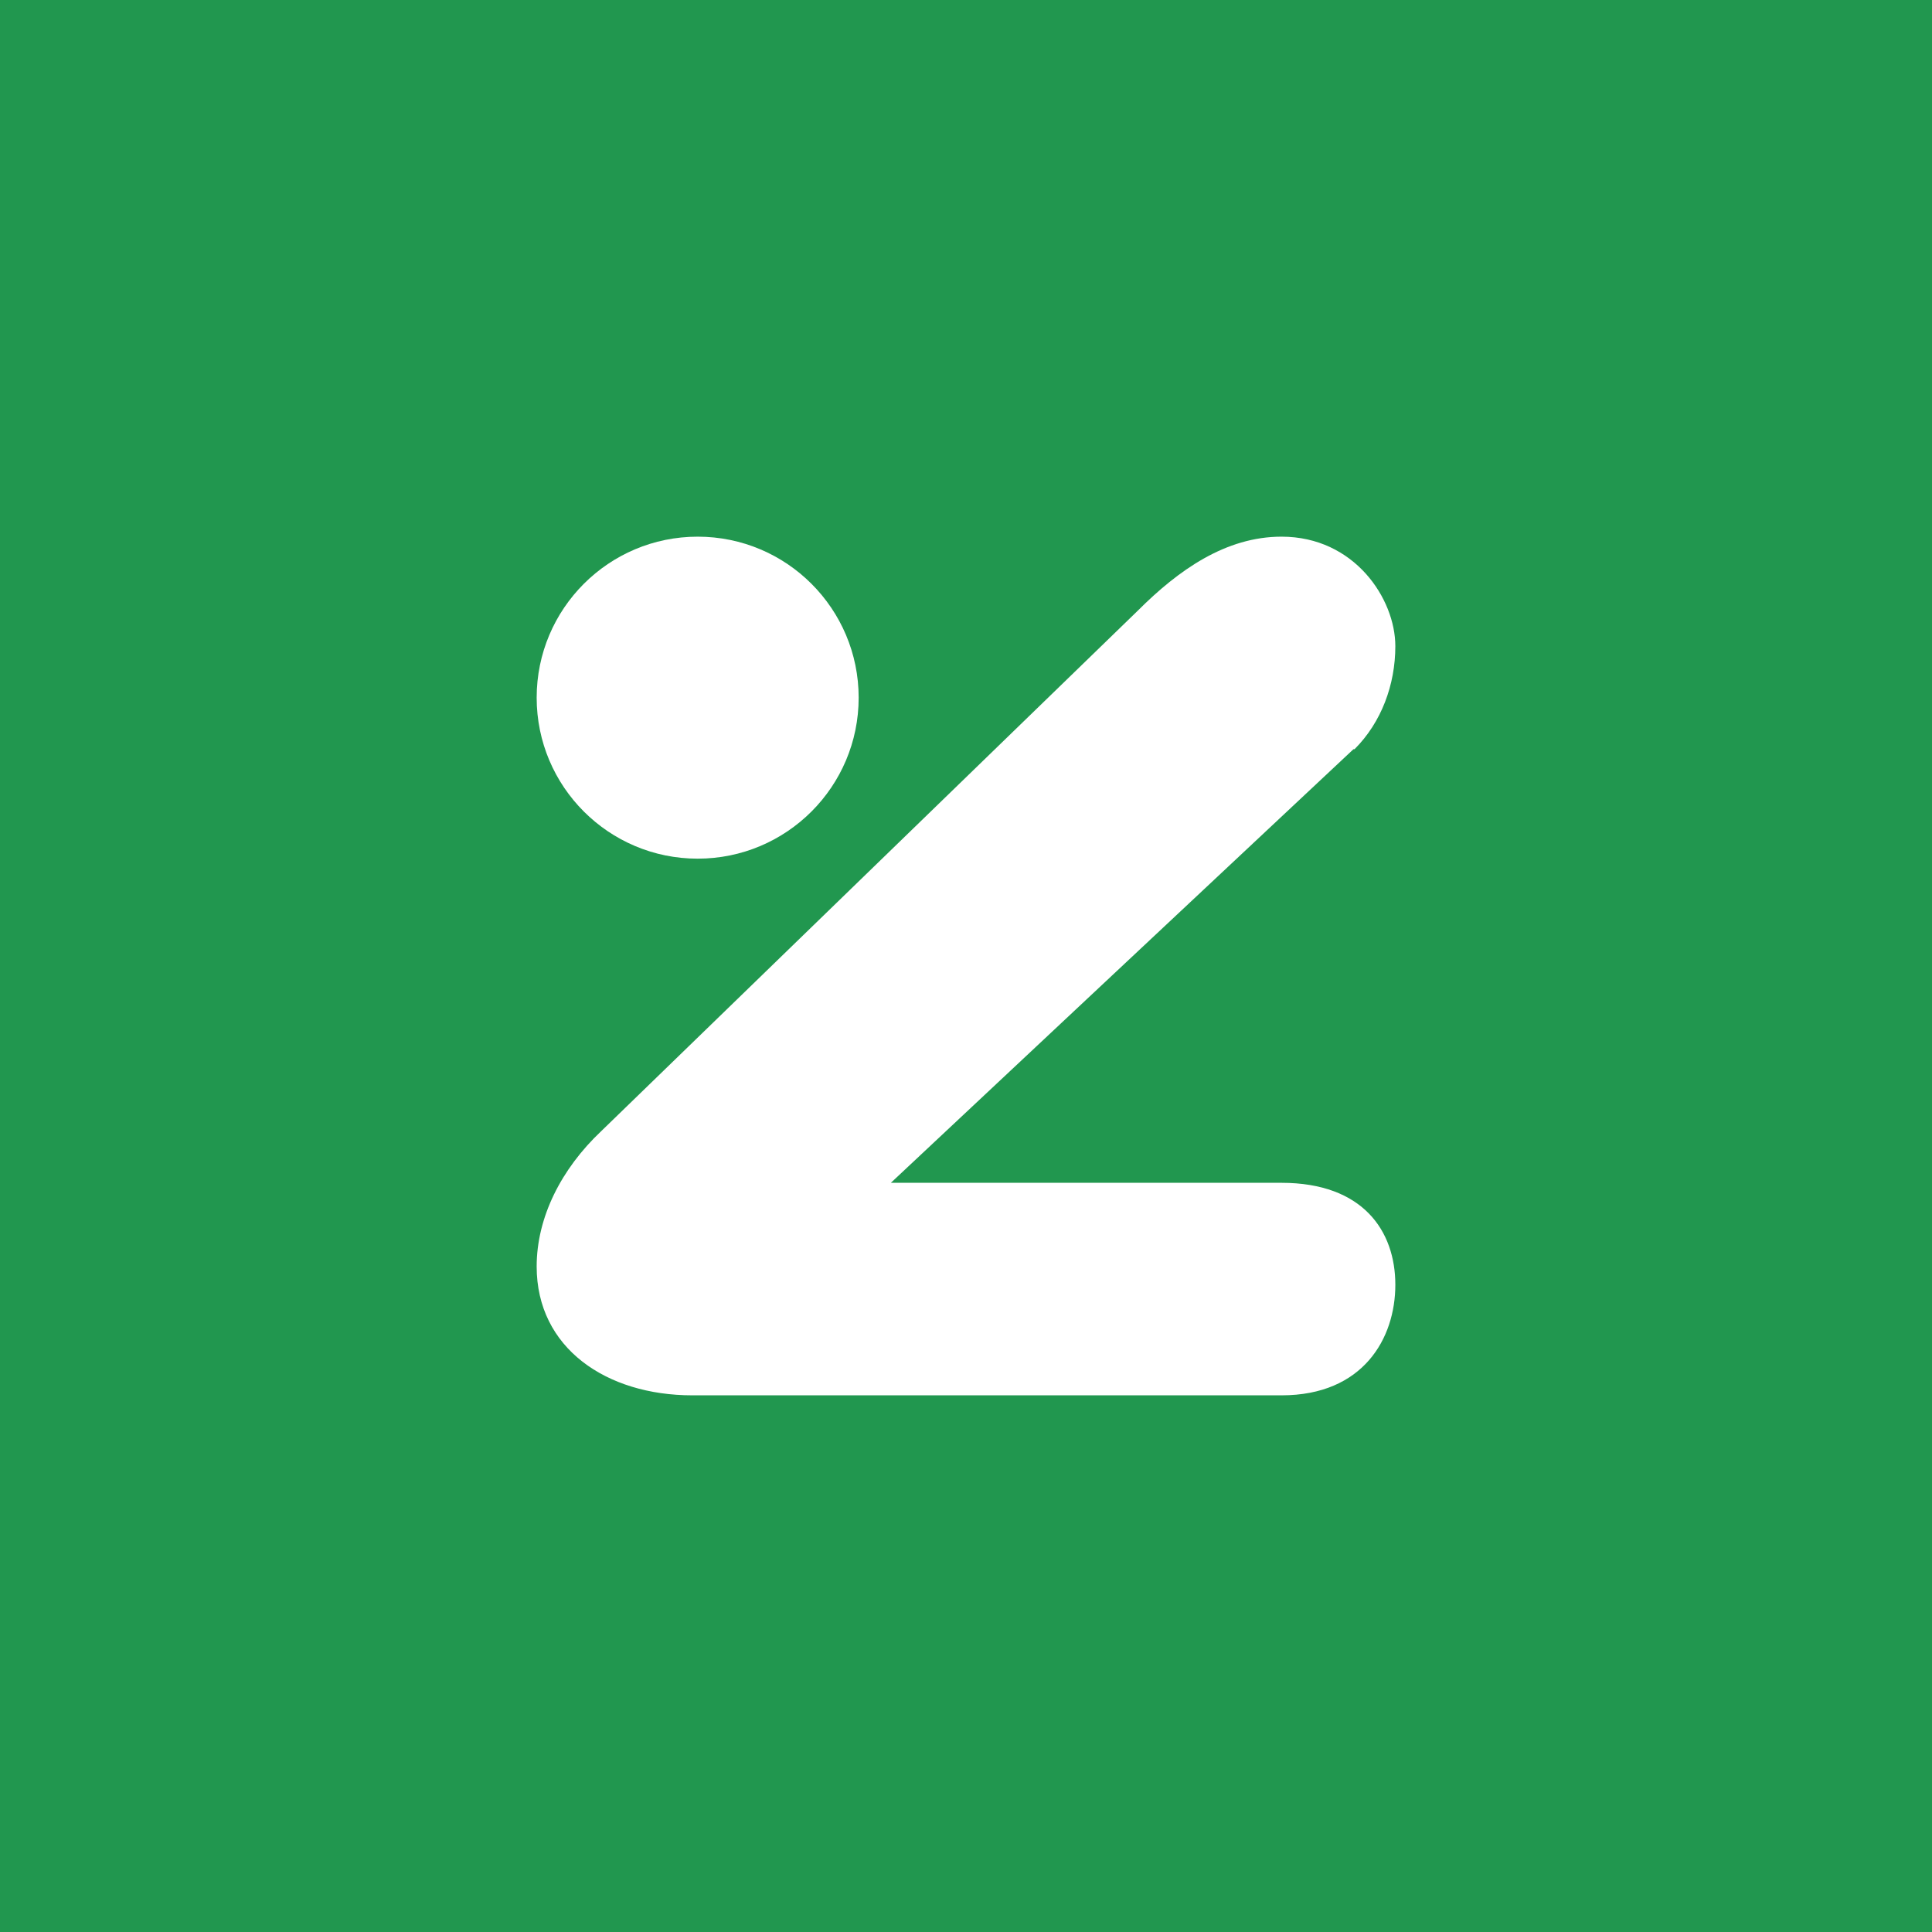
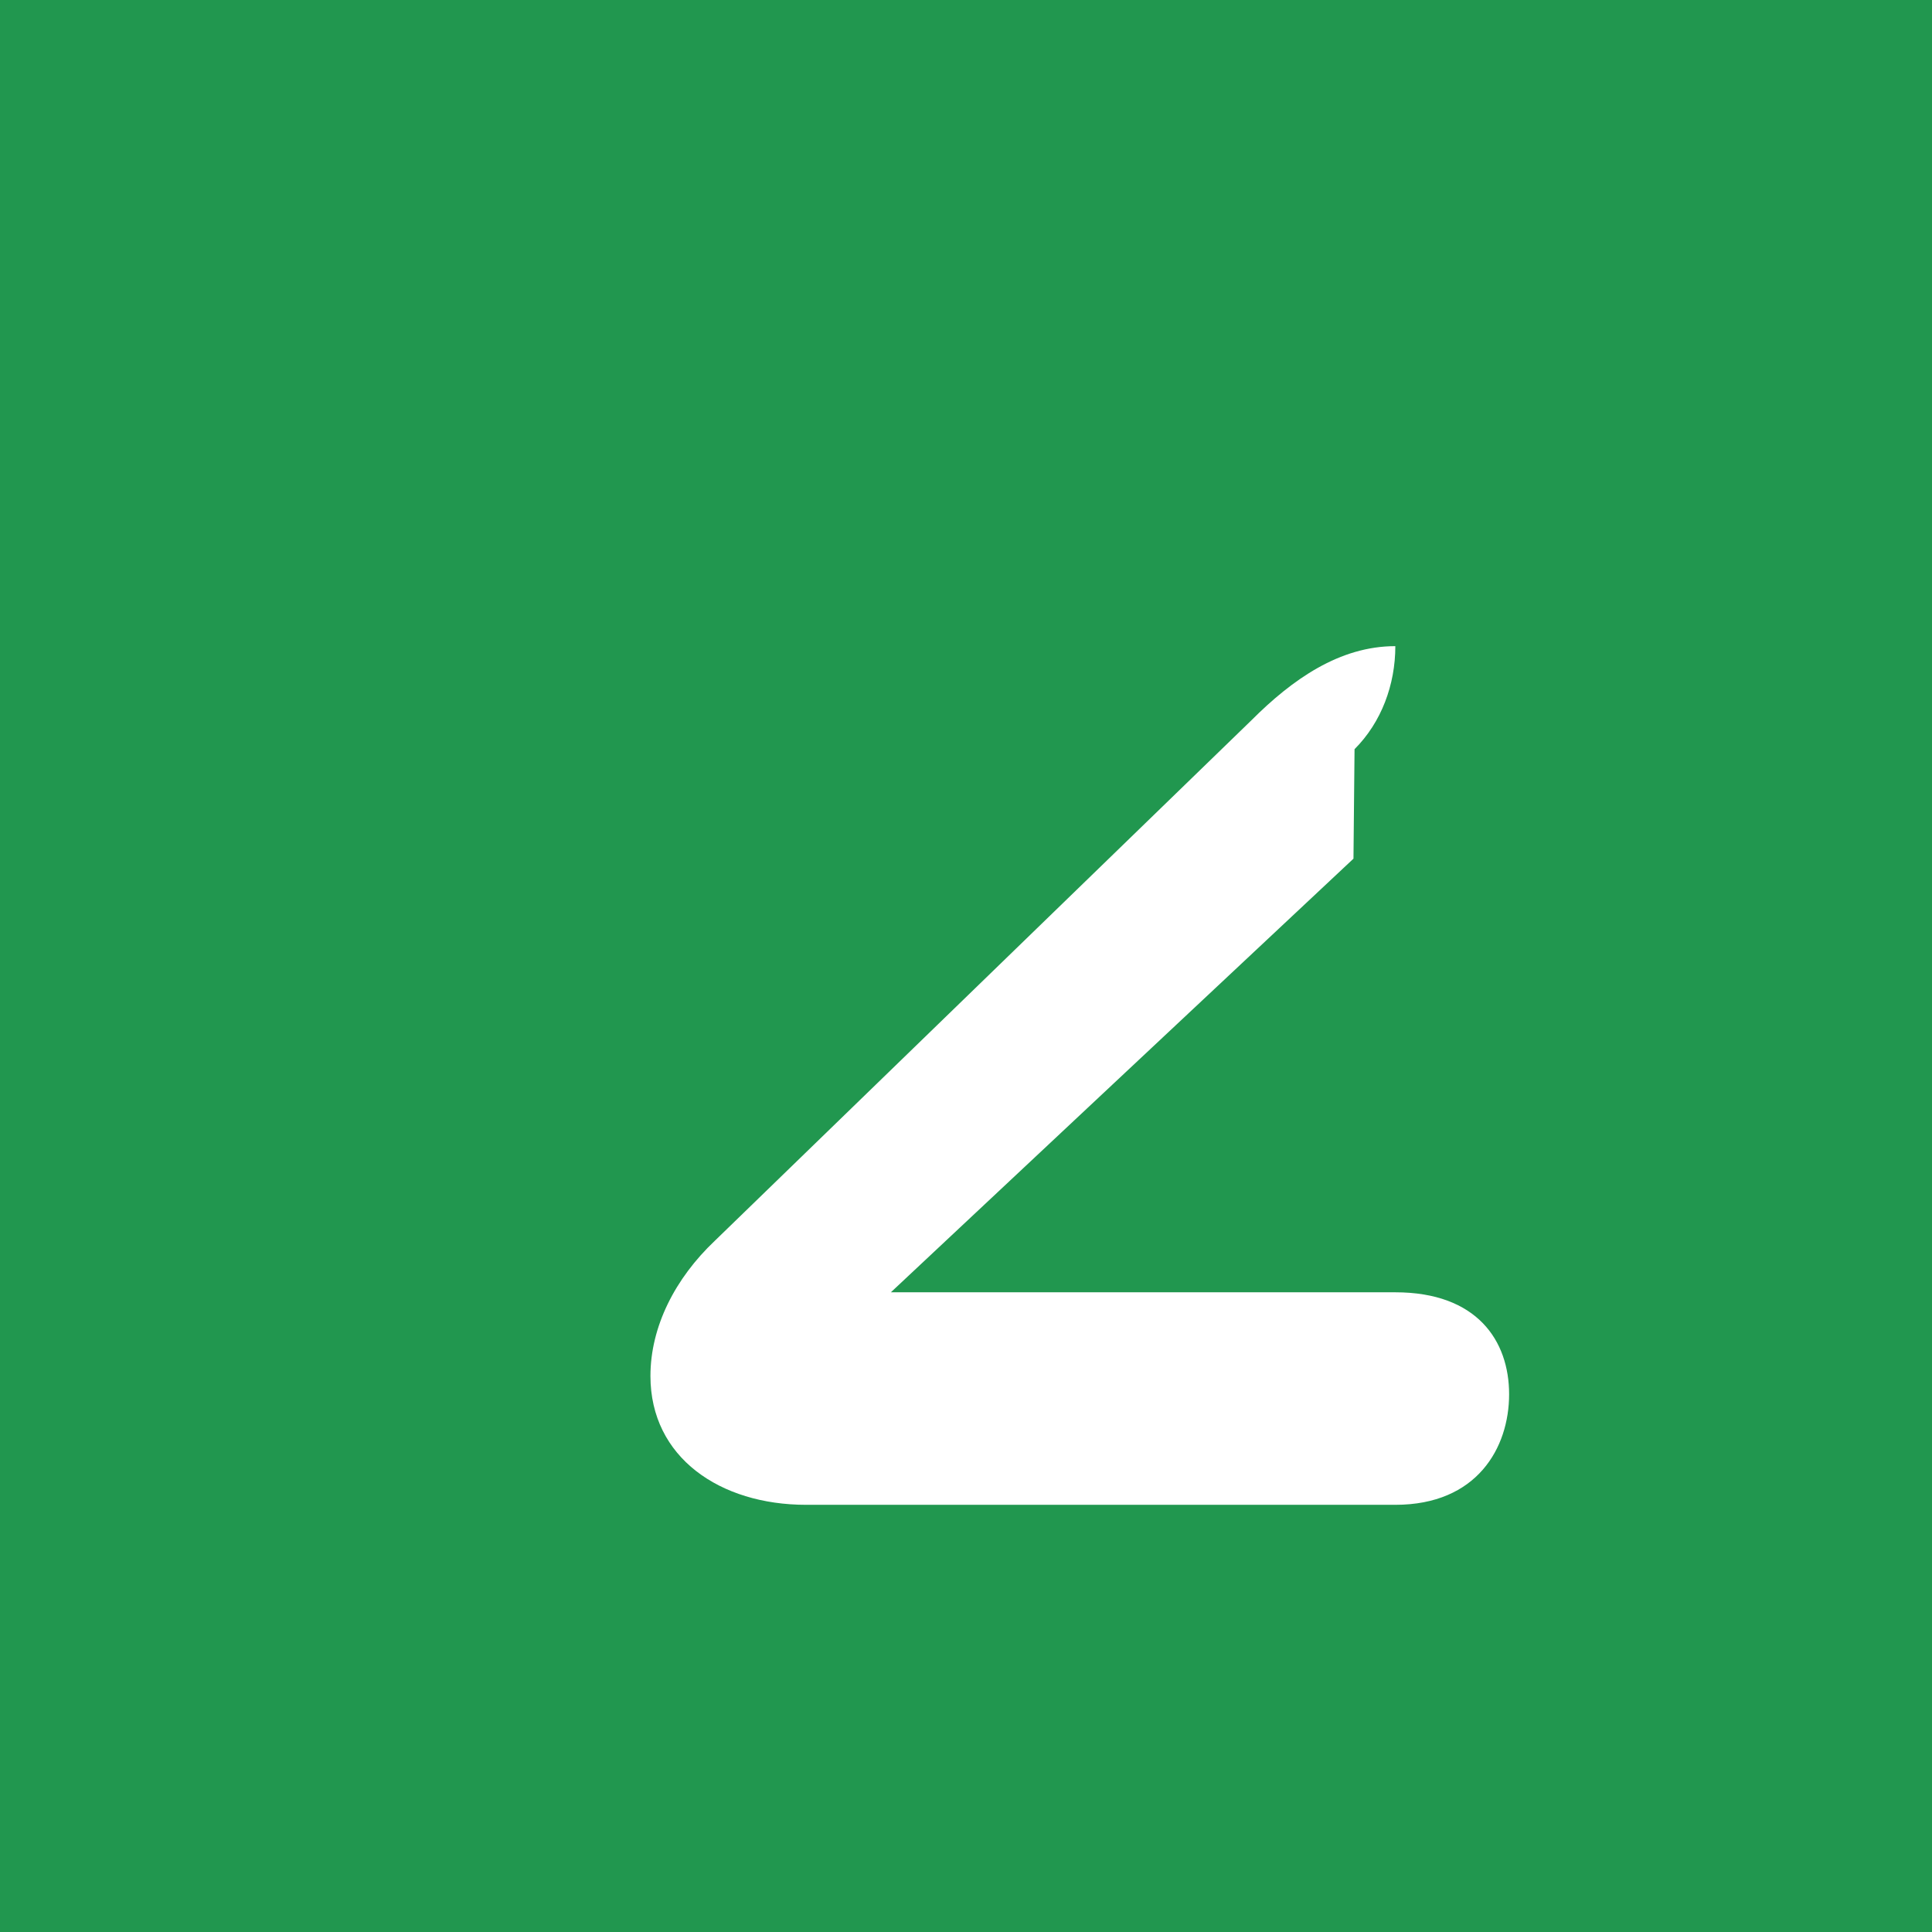
<svg xmlns="http://www.w3.org/2000/svg" width="18" height="18" viewBox="0 0 18 18">
  <path fill="#21974F" d="M0 0h18v18H0z" />
-   <circle cx="6.5" cy="6.5" r="1.5" fill="#fff" />
-   <path d="M12.62 6.98c.25-.25.38-.6.38-.96C13 5.58 12.62 5 11.94 5c-.52 0-.96.31-1.34.69l-5 4.85c-.37.35-.6.8-.6 1.26 0 .76.65 1.2 1.45 1.2h5.49c.76 0 1.06-.53 1.06-1.03s-.3-.95-1.06-.95H8.3l4.31-4.04Z" fill="#fff" />
+   <path d="M12.62 6.98c.25-.25.38-.6.38-.96c-.52 0-.96.31-1.34.69l-5 4.85c-.37.35-.6.8-.6 1.26 0 .76.65 1.2 1.45 1.2h5.49c.76 0 1.06-.53 1.06-1.03s-.3-.95-1.06-.95H8.3l4.31-4.04Z" fill="#fff" />
</svg>